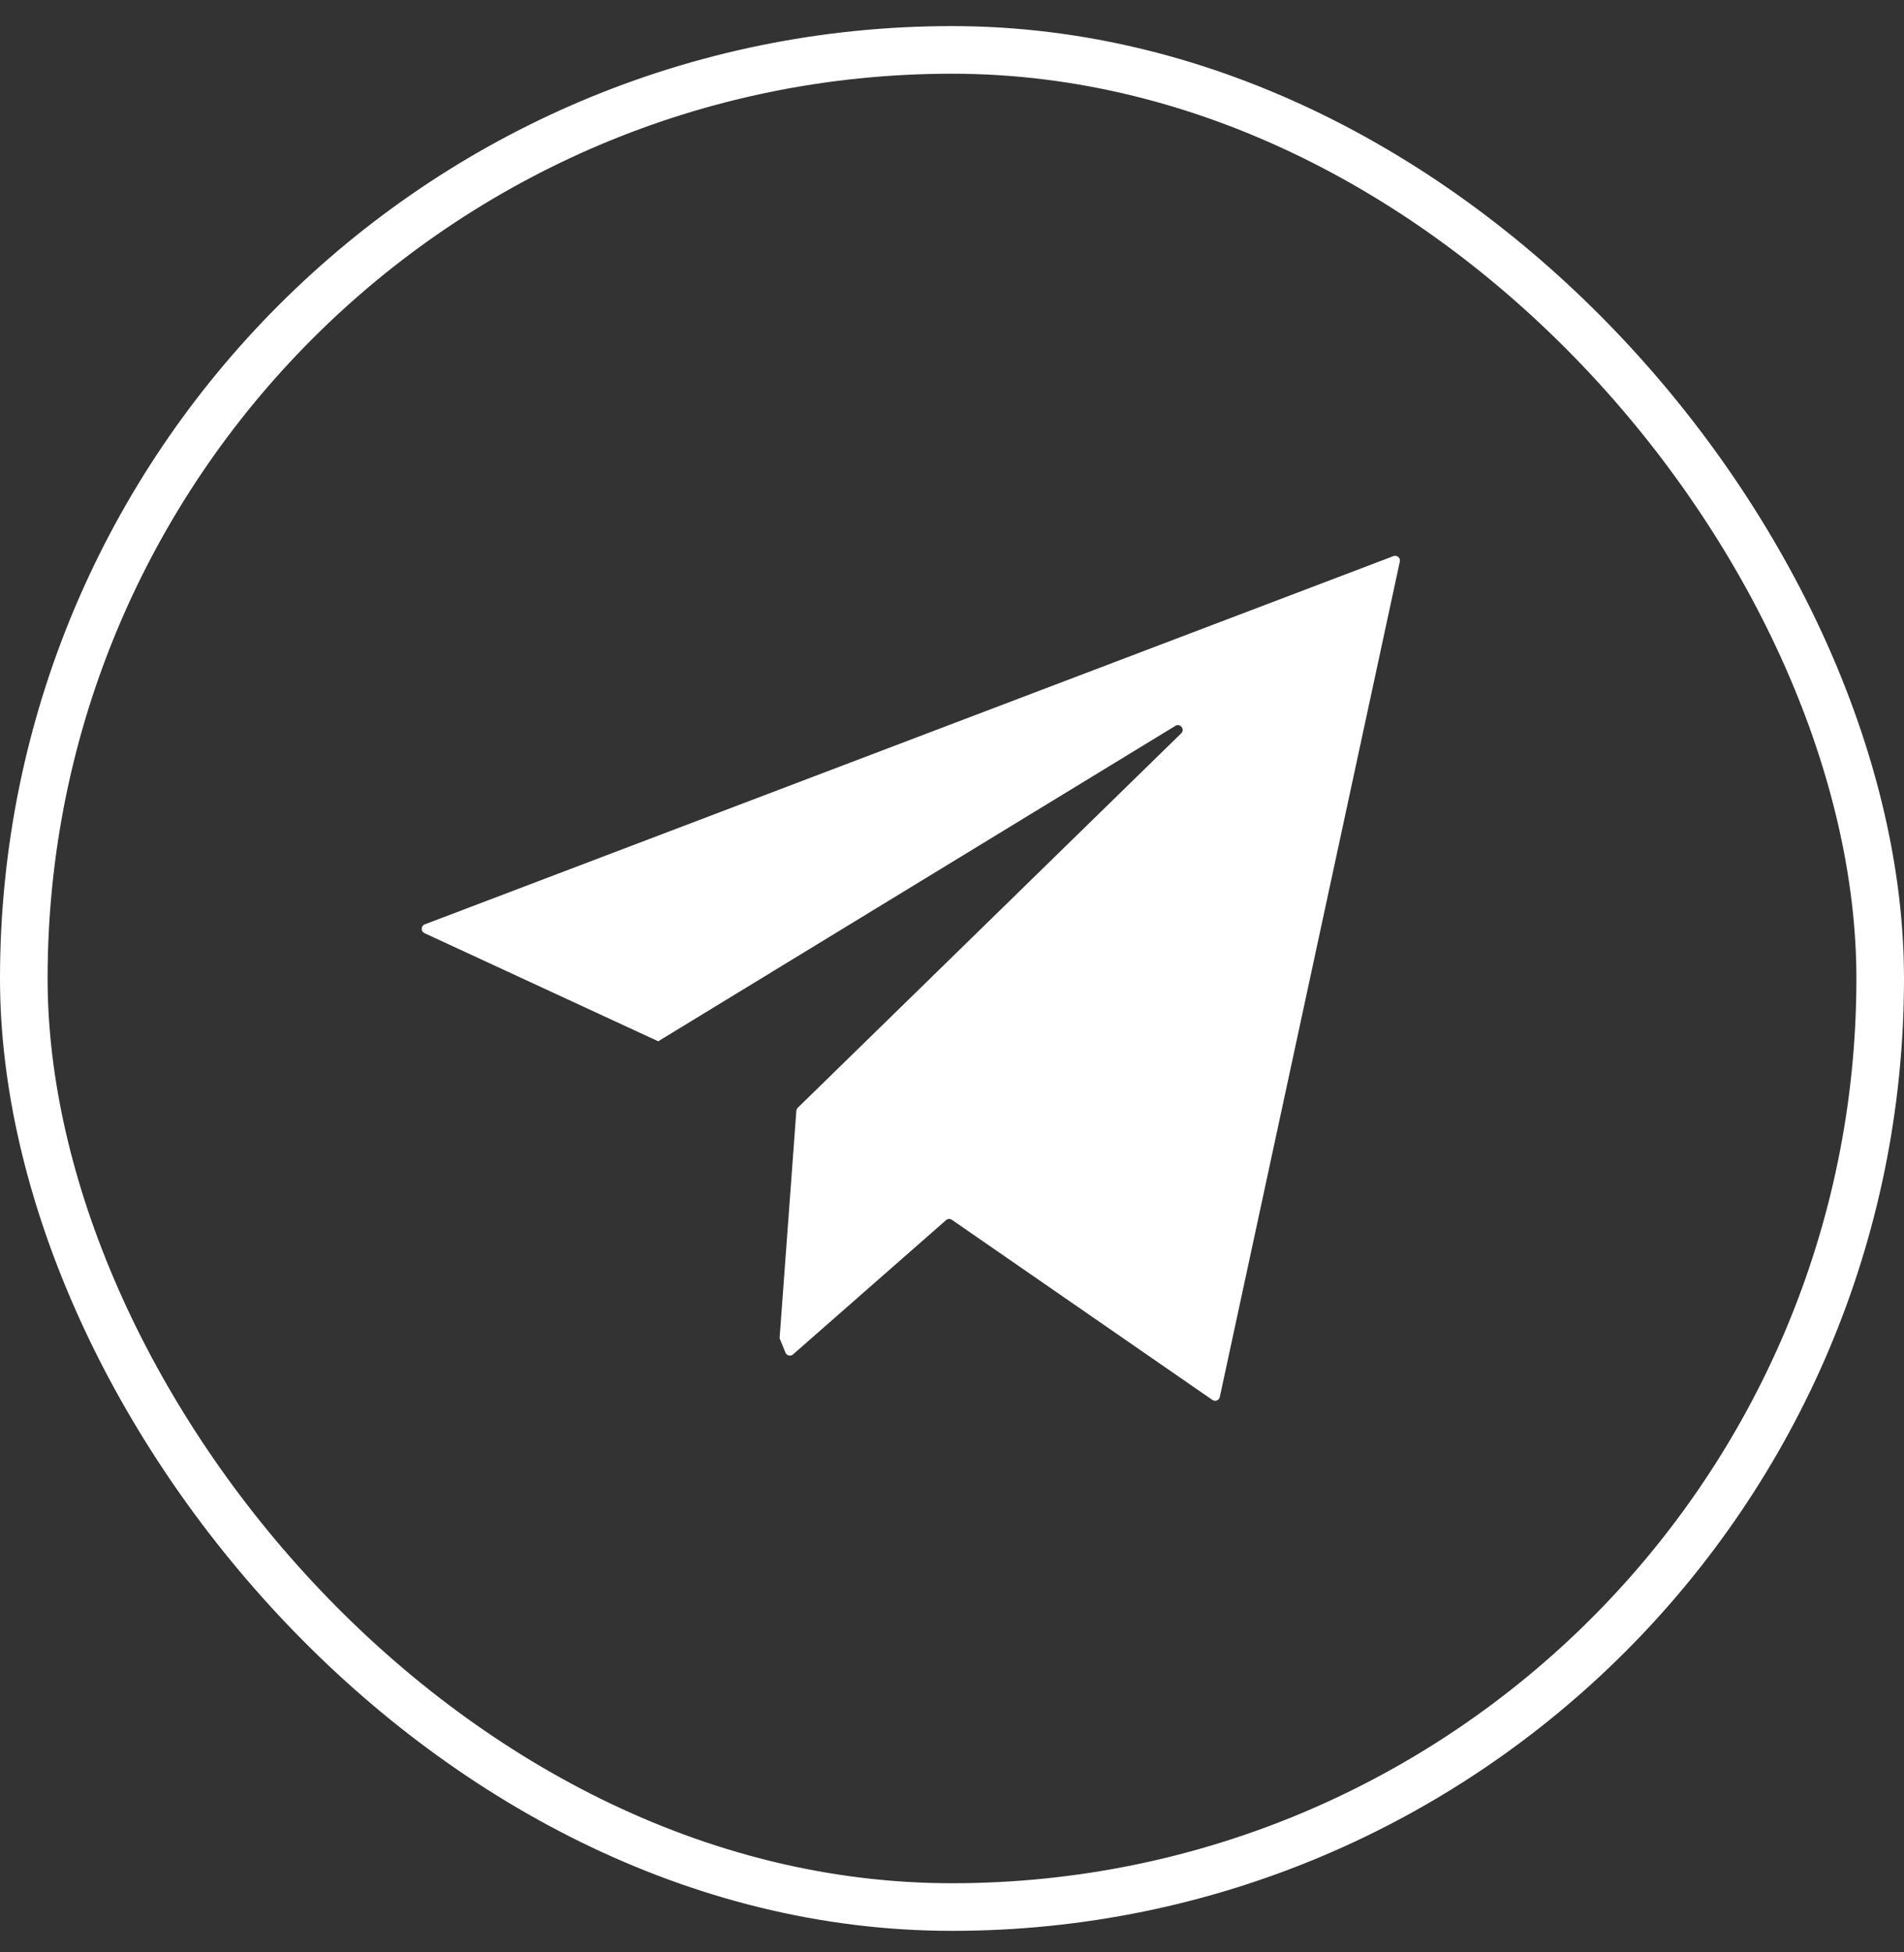
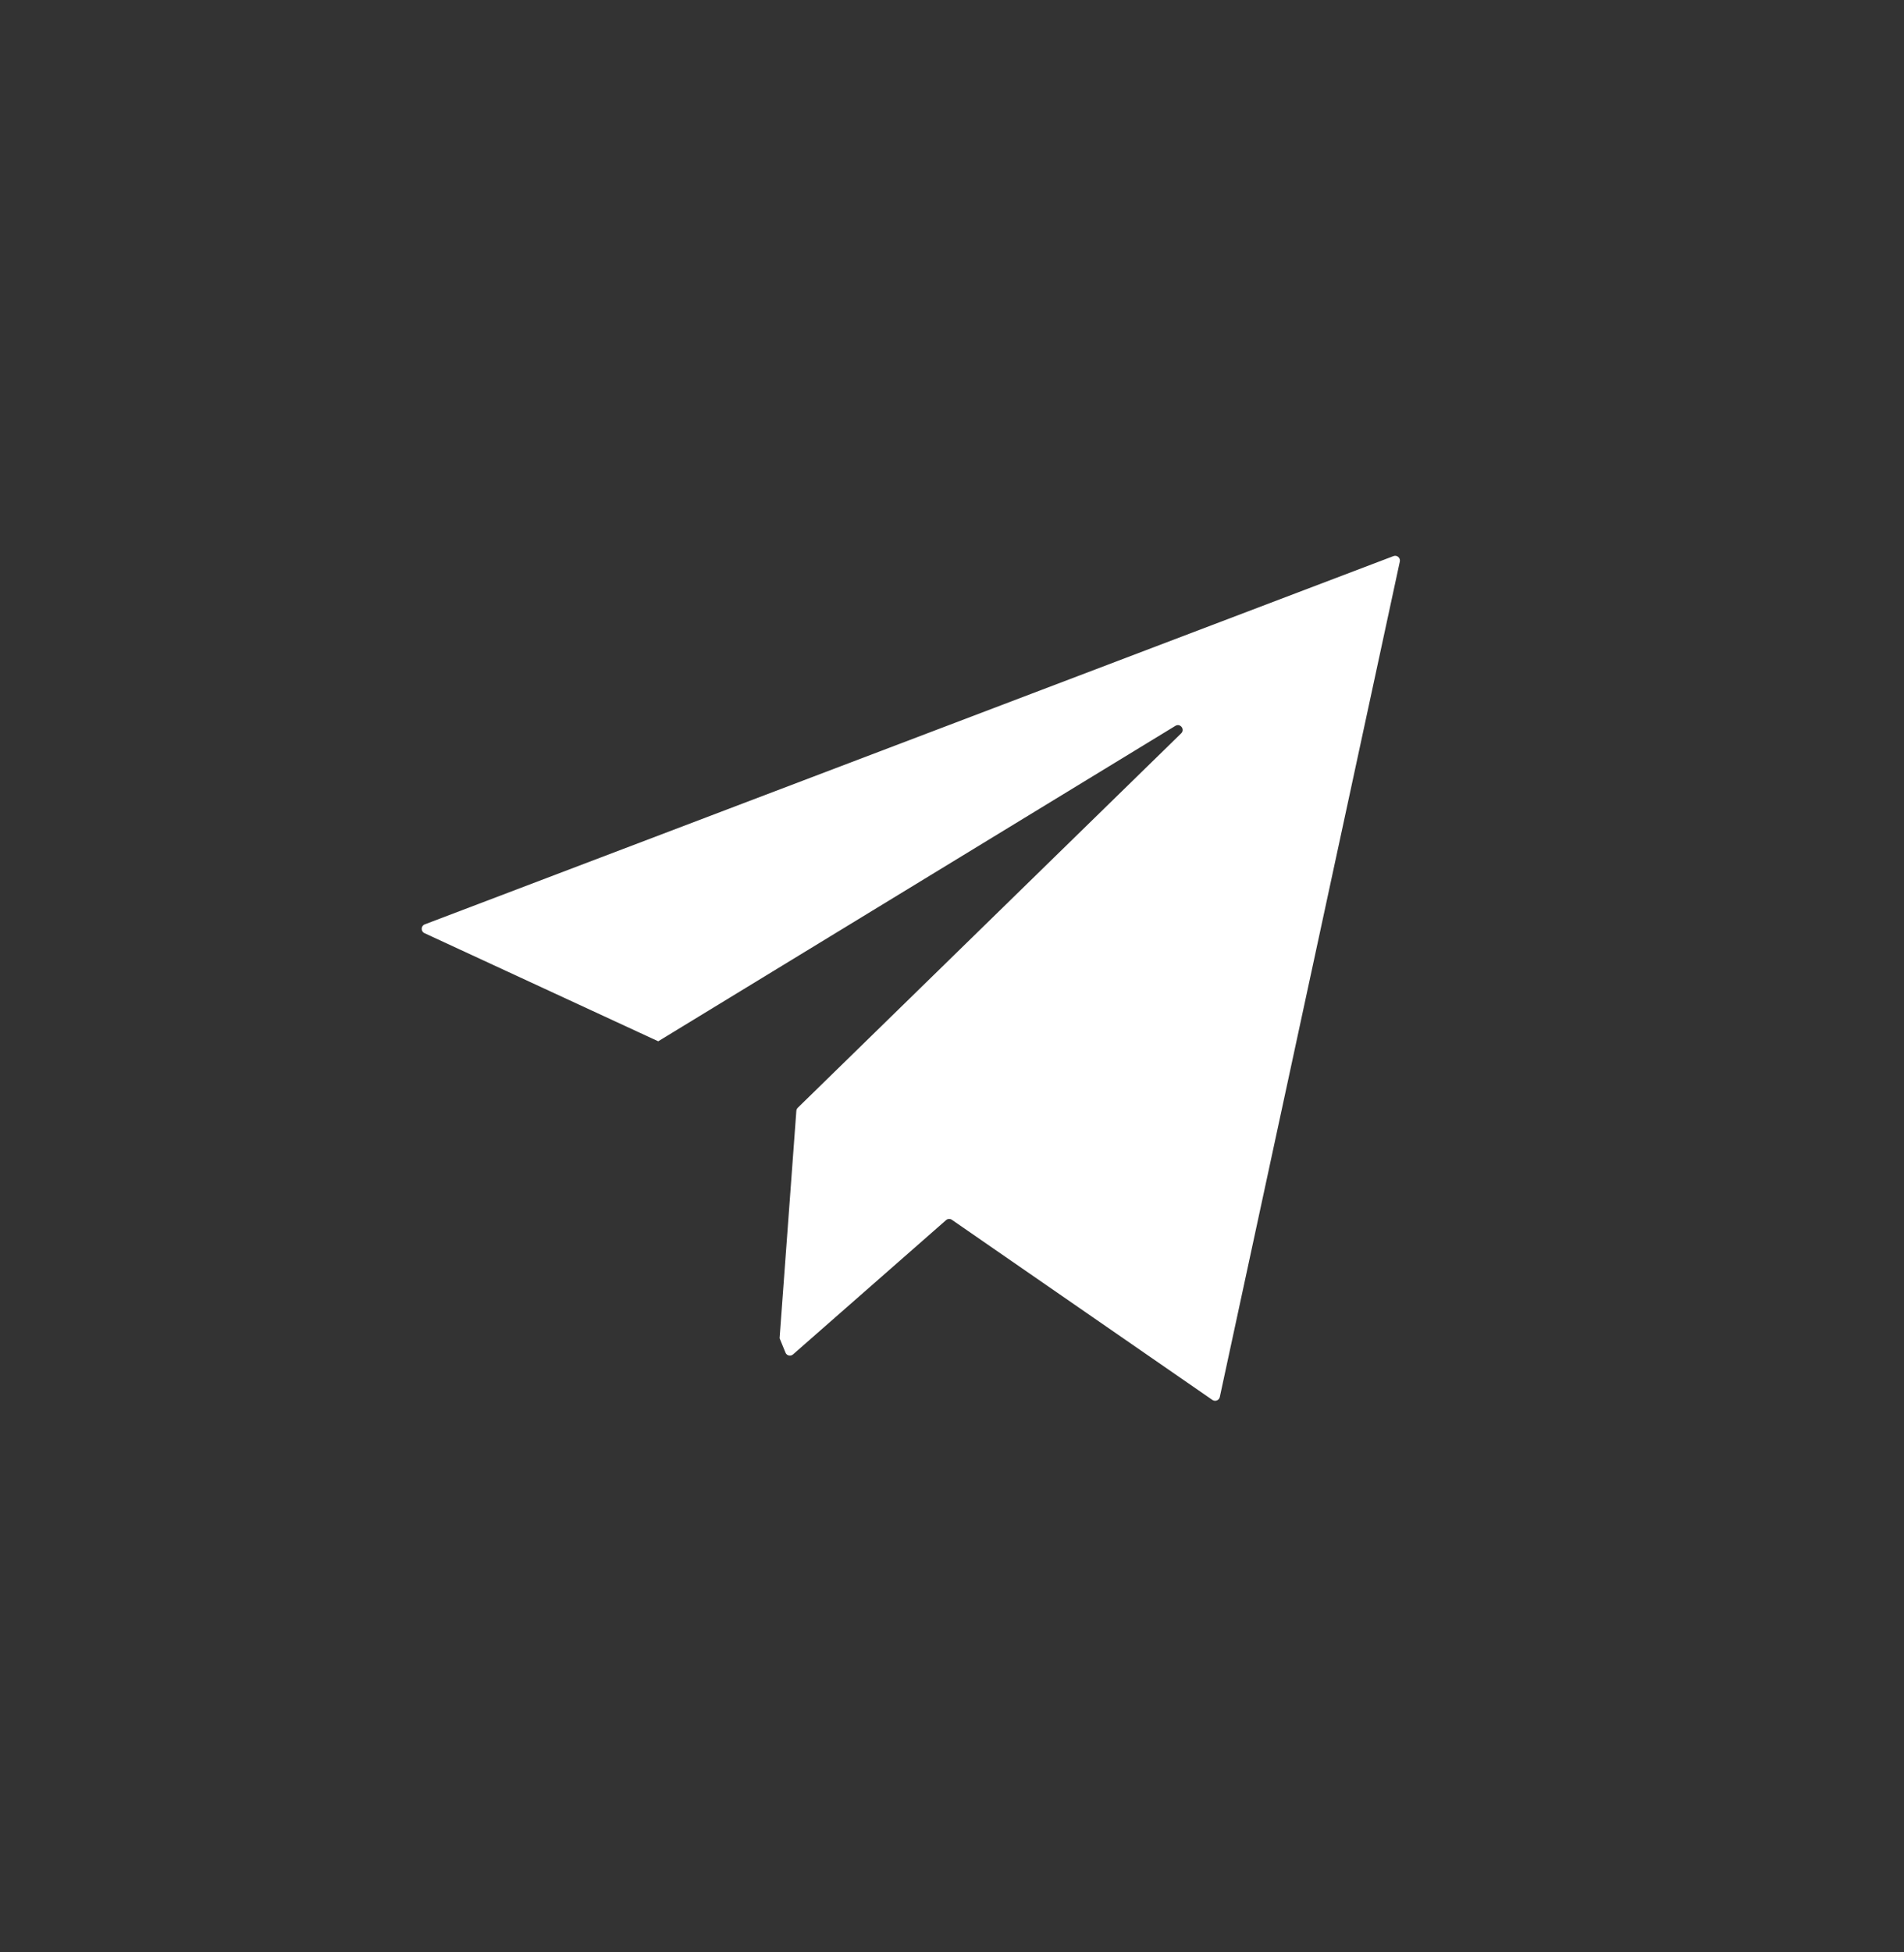
<svg xmlns="http://www.w3.org/2000/svg" width="40" height="41" viewBox="0 0 40 41" fill="none">
  <rect x="0" y="0" width="40" height="41" fill="#333333" stroke="none" />
-   <rect x="0.5" y="1.048" width="39" height="39" rx="19.5" stroke="white" />
  <path d="M29.408 11.793C29.425 11.715 29.349 11.65 29.275 11.678L8.923 19.412C8.841 19.443 8.837 19.559 8.917 19.596L13.828 21.867L24.693 15.243C24.795 15.181 24.9 15.317 24.815 15.4L16.76 23.263C16.742 23.28 16.732 23.303 16.73 23.328L16.378 28.103L16.502 28.406C16.528 28.469 16.609 28.488 16.66 28.443L19.875 25.623C19.909 25.593 19.96 25.59 19.998 25.616L25.471 29.399C25.53 29.439 25.611 29.407 25.626 29.338L29.408 11.793Z" fill="white" />
</svg>